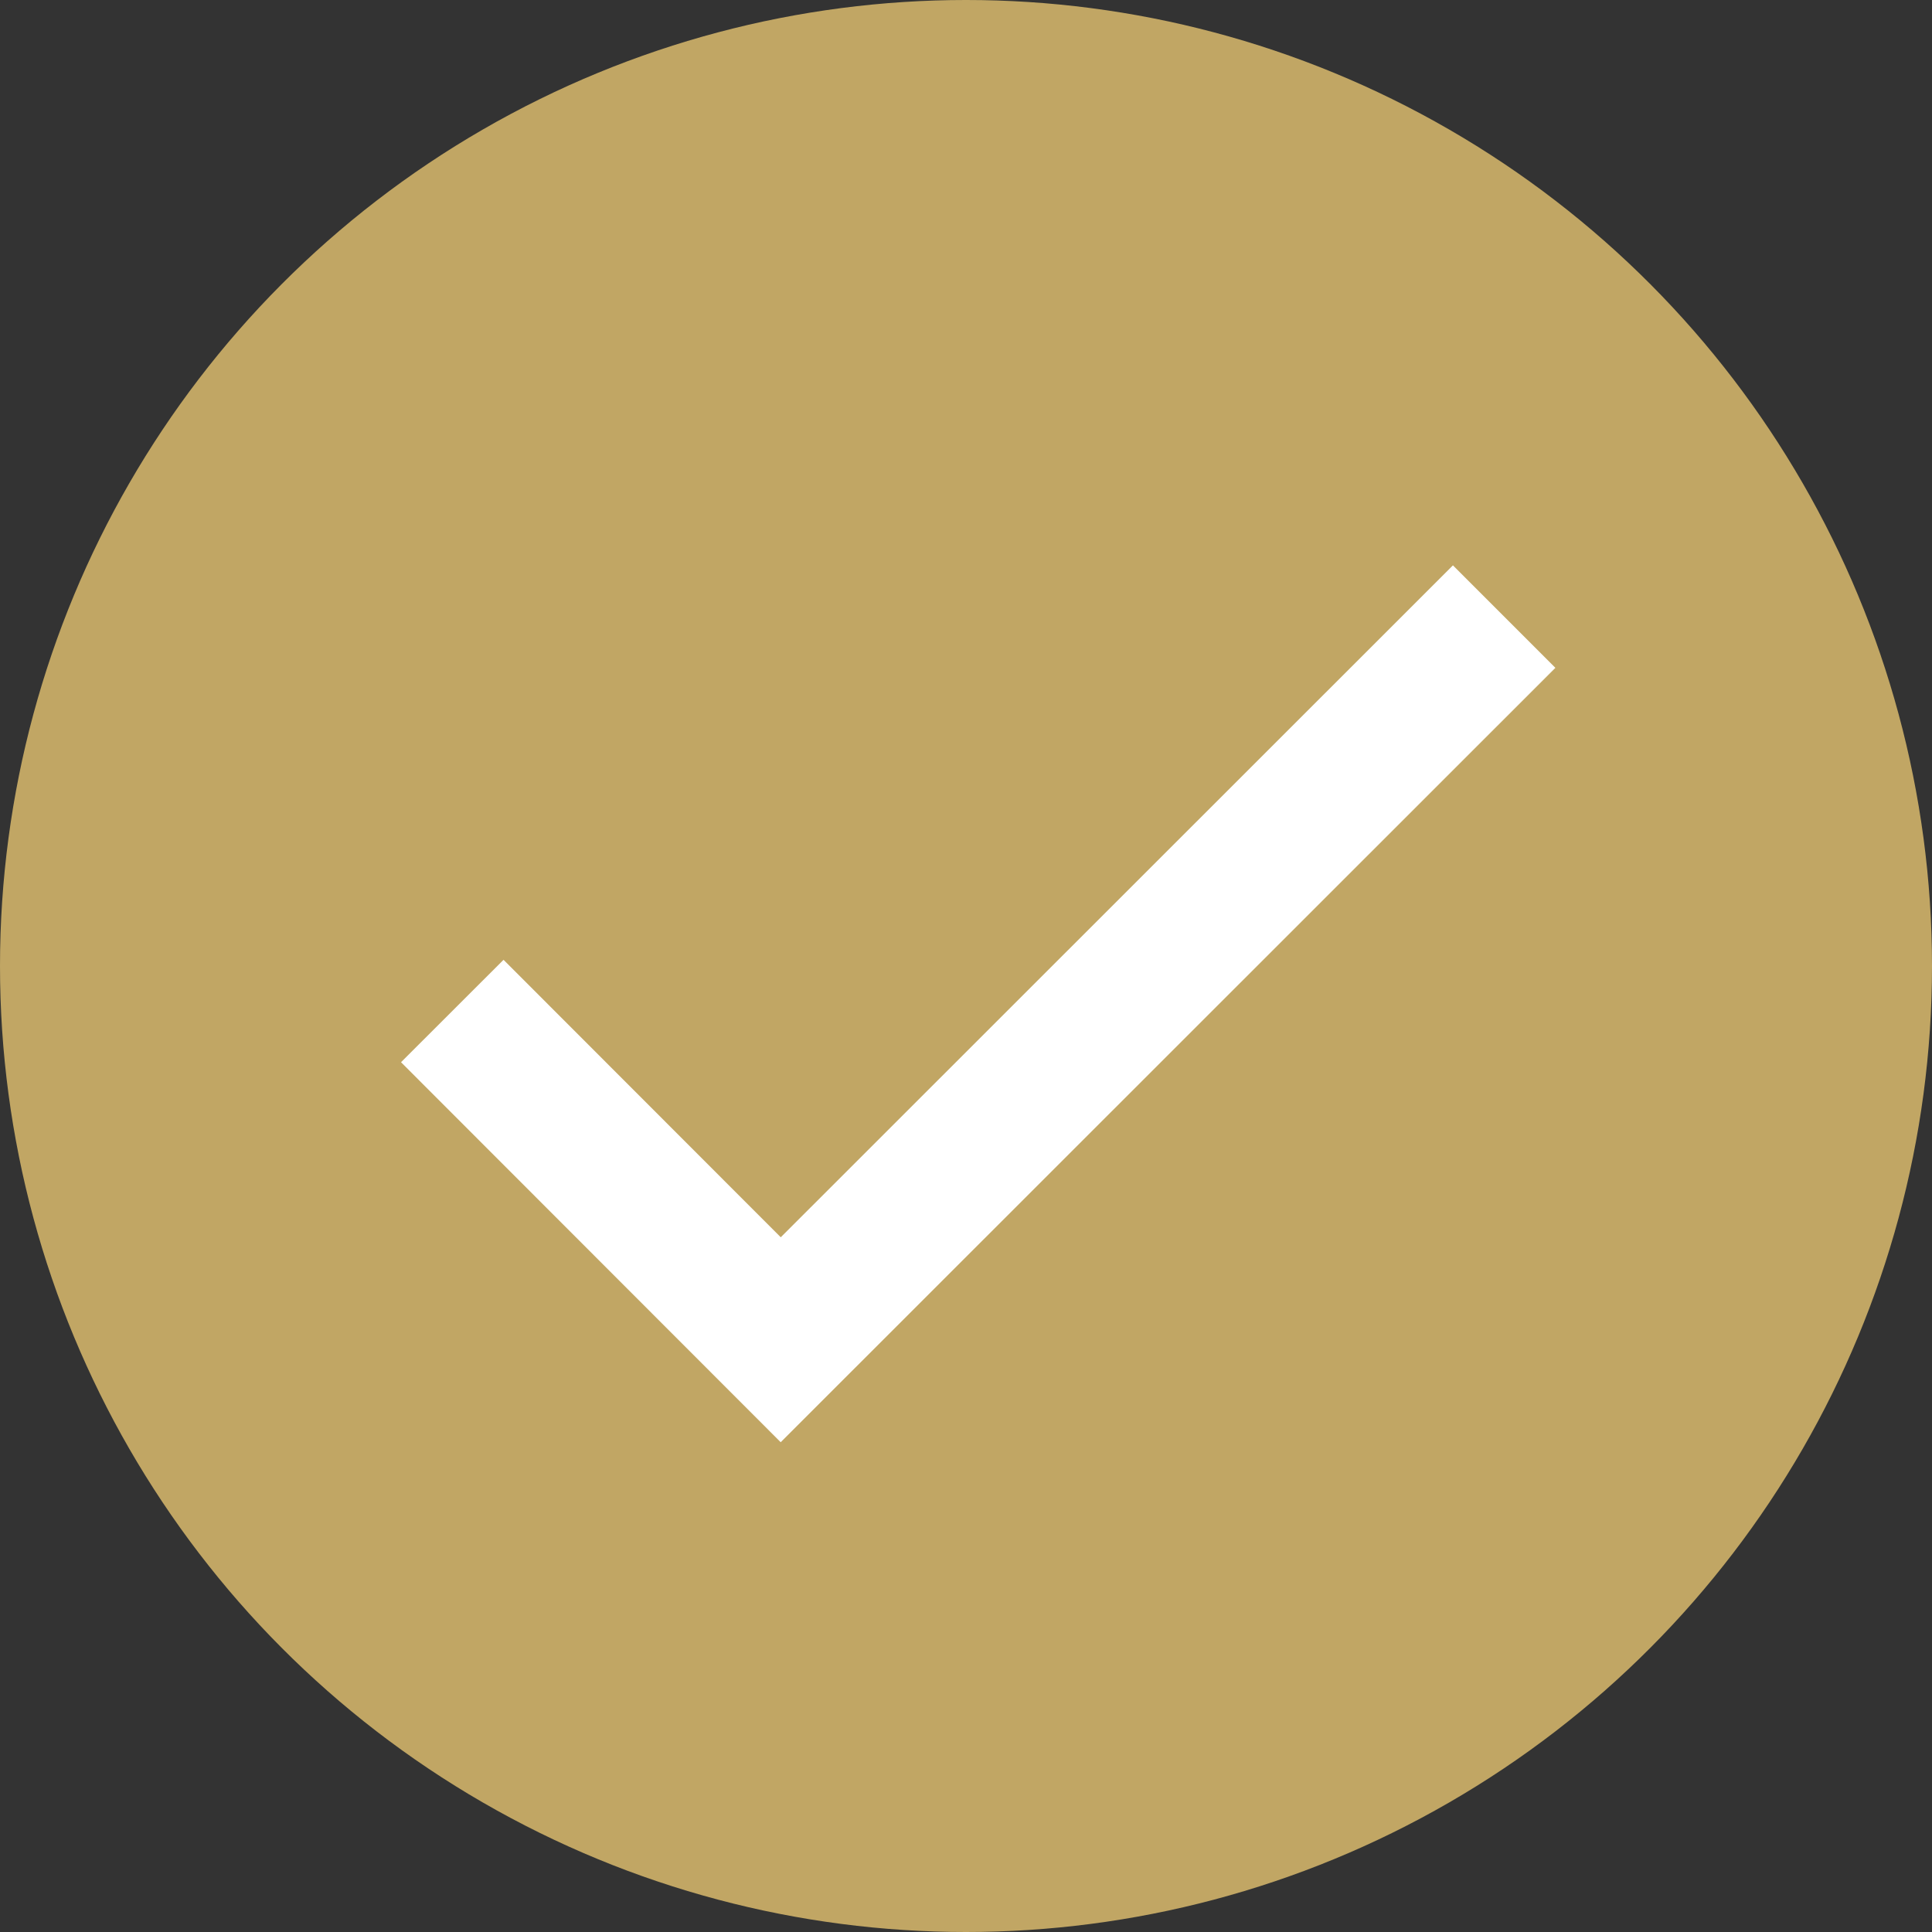
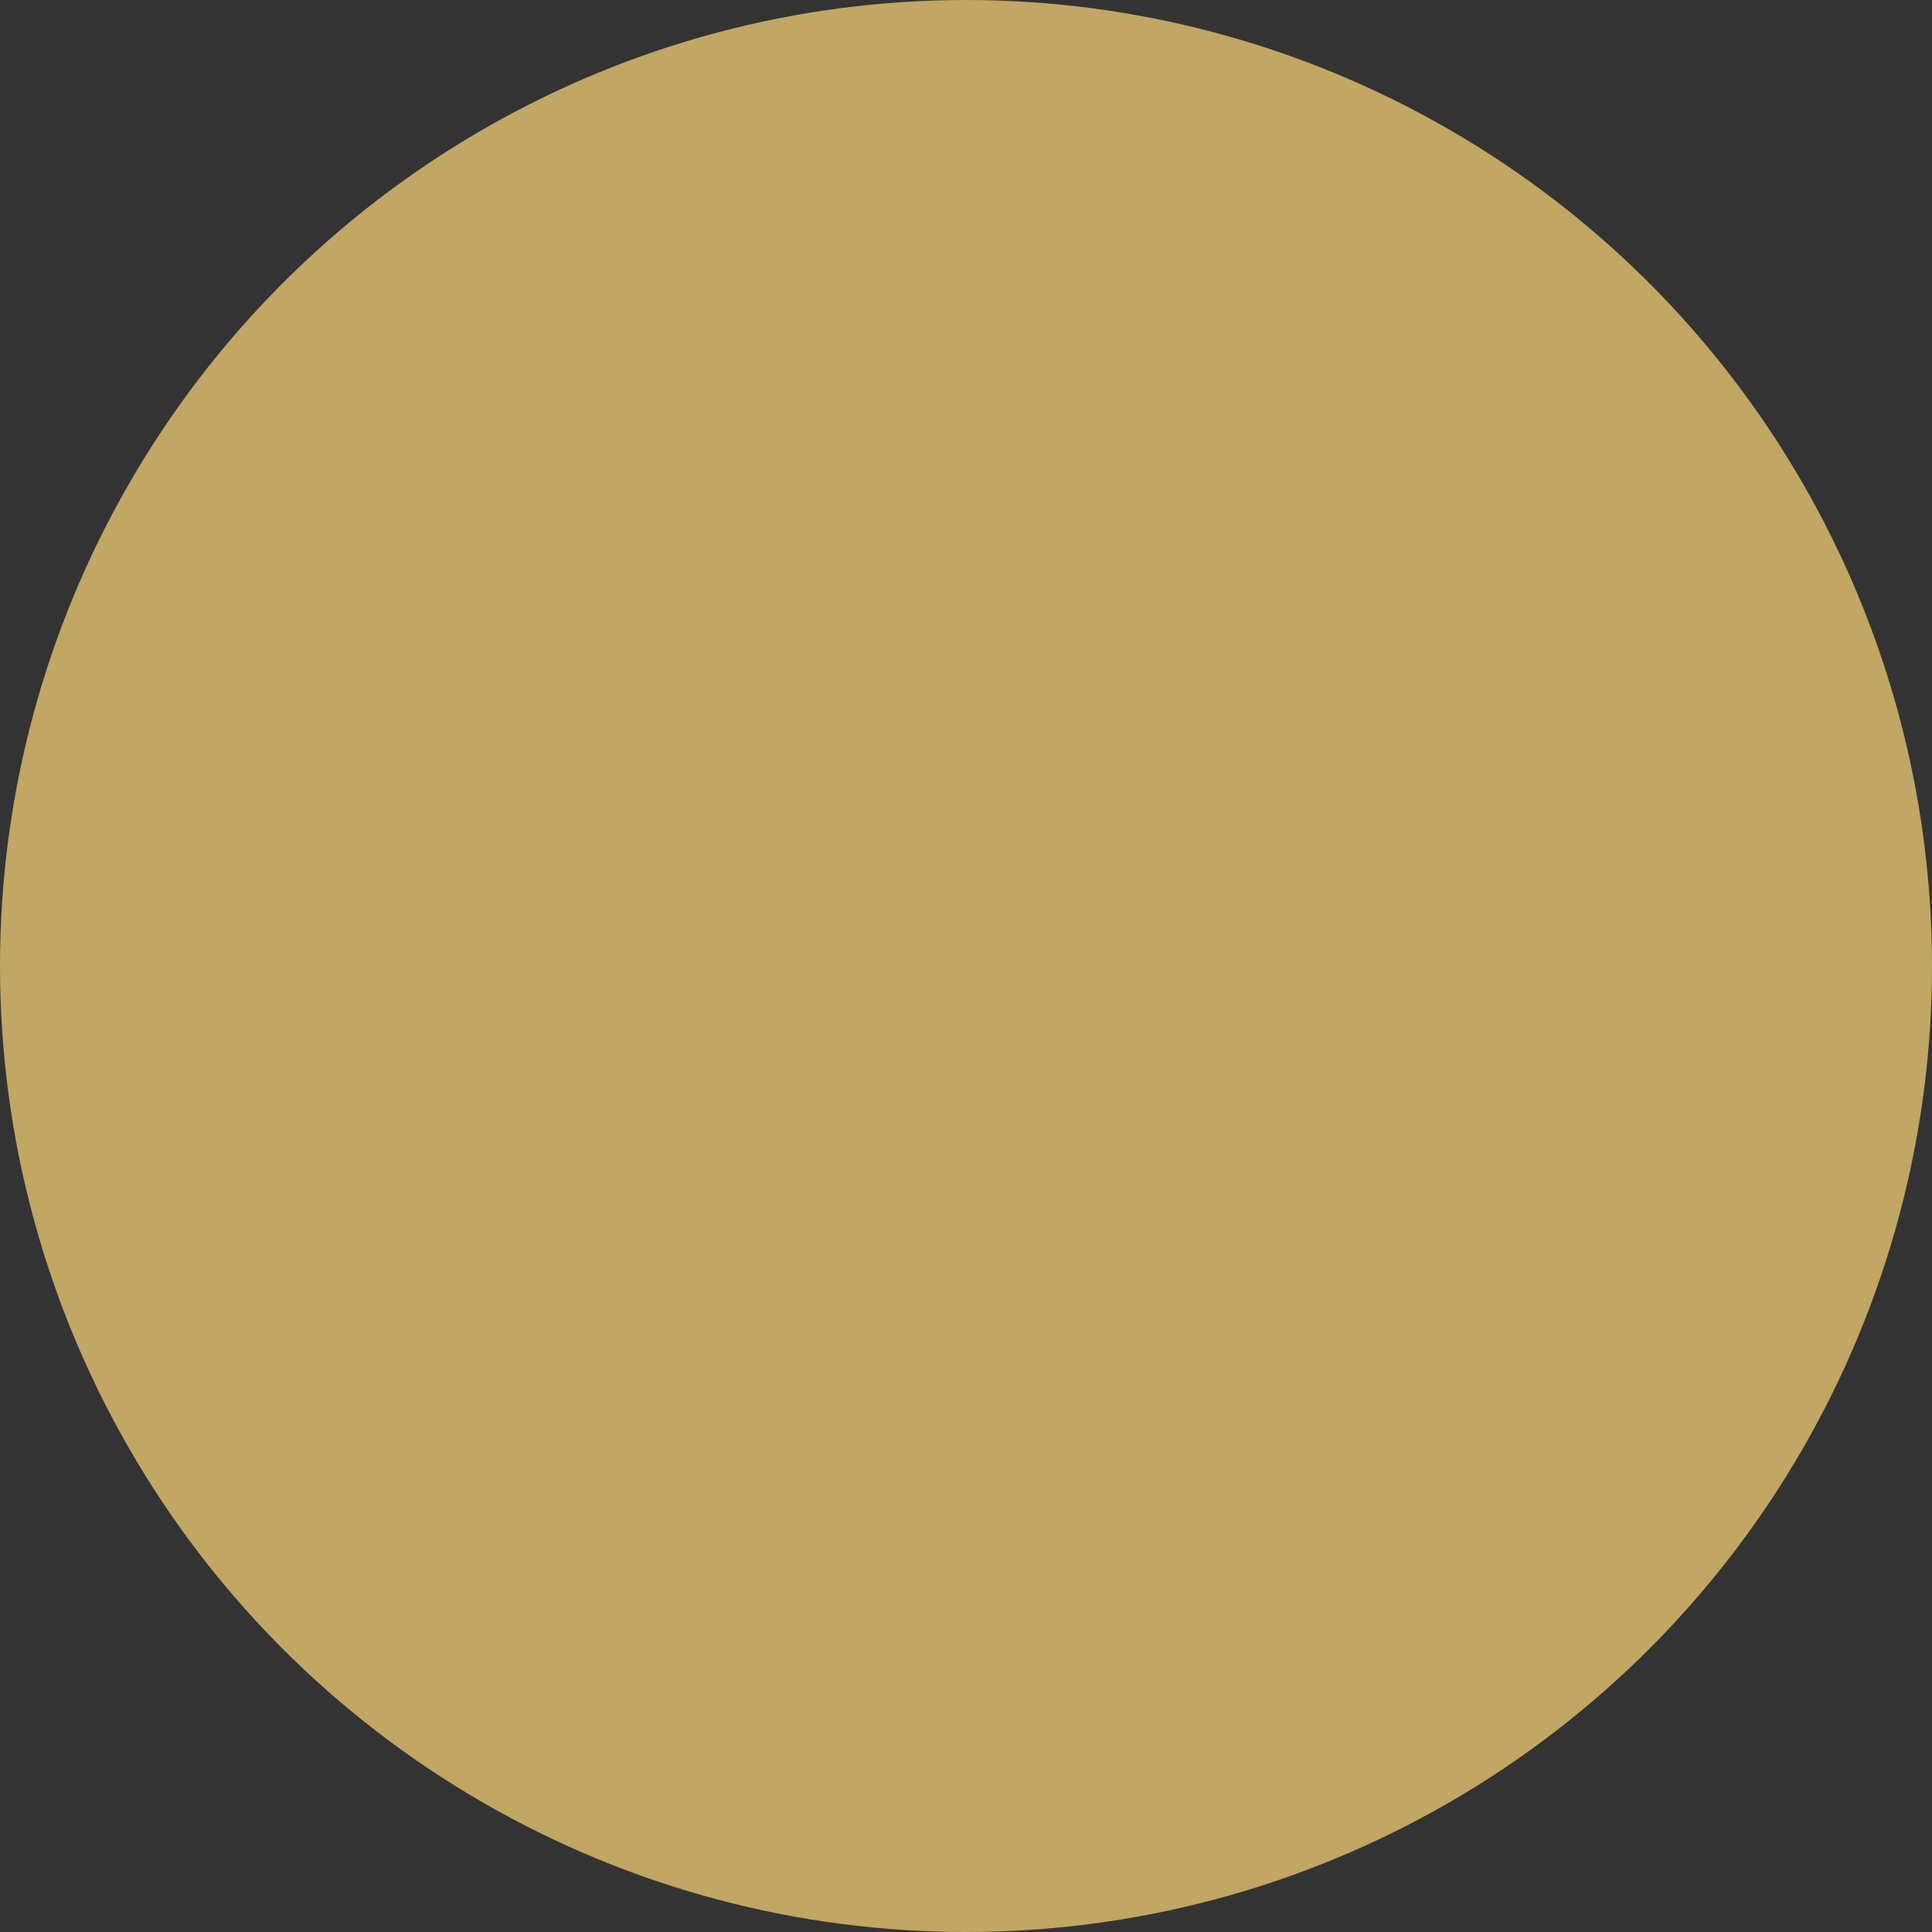
<svg xmlns="http://www.w3.org/2000/svg" width="20" height="20" viewBox="0 0 20 20">
  <rect x="0" y="0" width="20" height="20" fill="#333333" stroke="none" />
  <g data-name="Grupo 9838" transform="translate(-316 -1635)">
    <circle data-name="Elipse 697" cx="10" cy="10" r="10" transform="translate(316 1635)" style="fill:#c1a664" />
-     <path data-name="Icon feather-check" d="M16.889 9 9.4 16.486 6 13.083" transform="translate(314.682 1632.383)" style="fill:none;stroke:#fff;stroke-width:1.5px" />
  </g>
</svg>